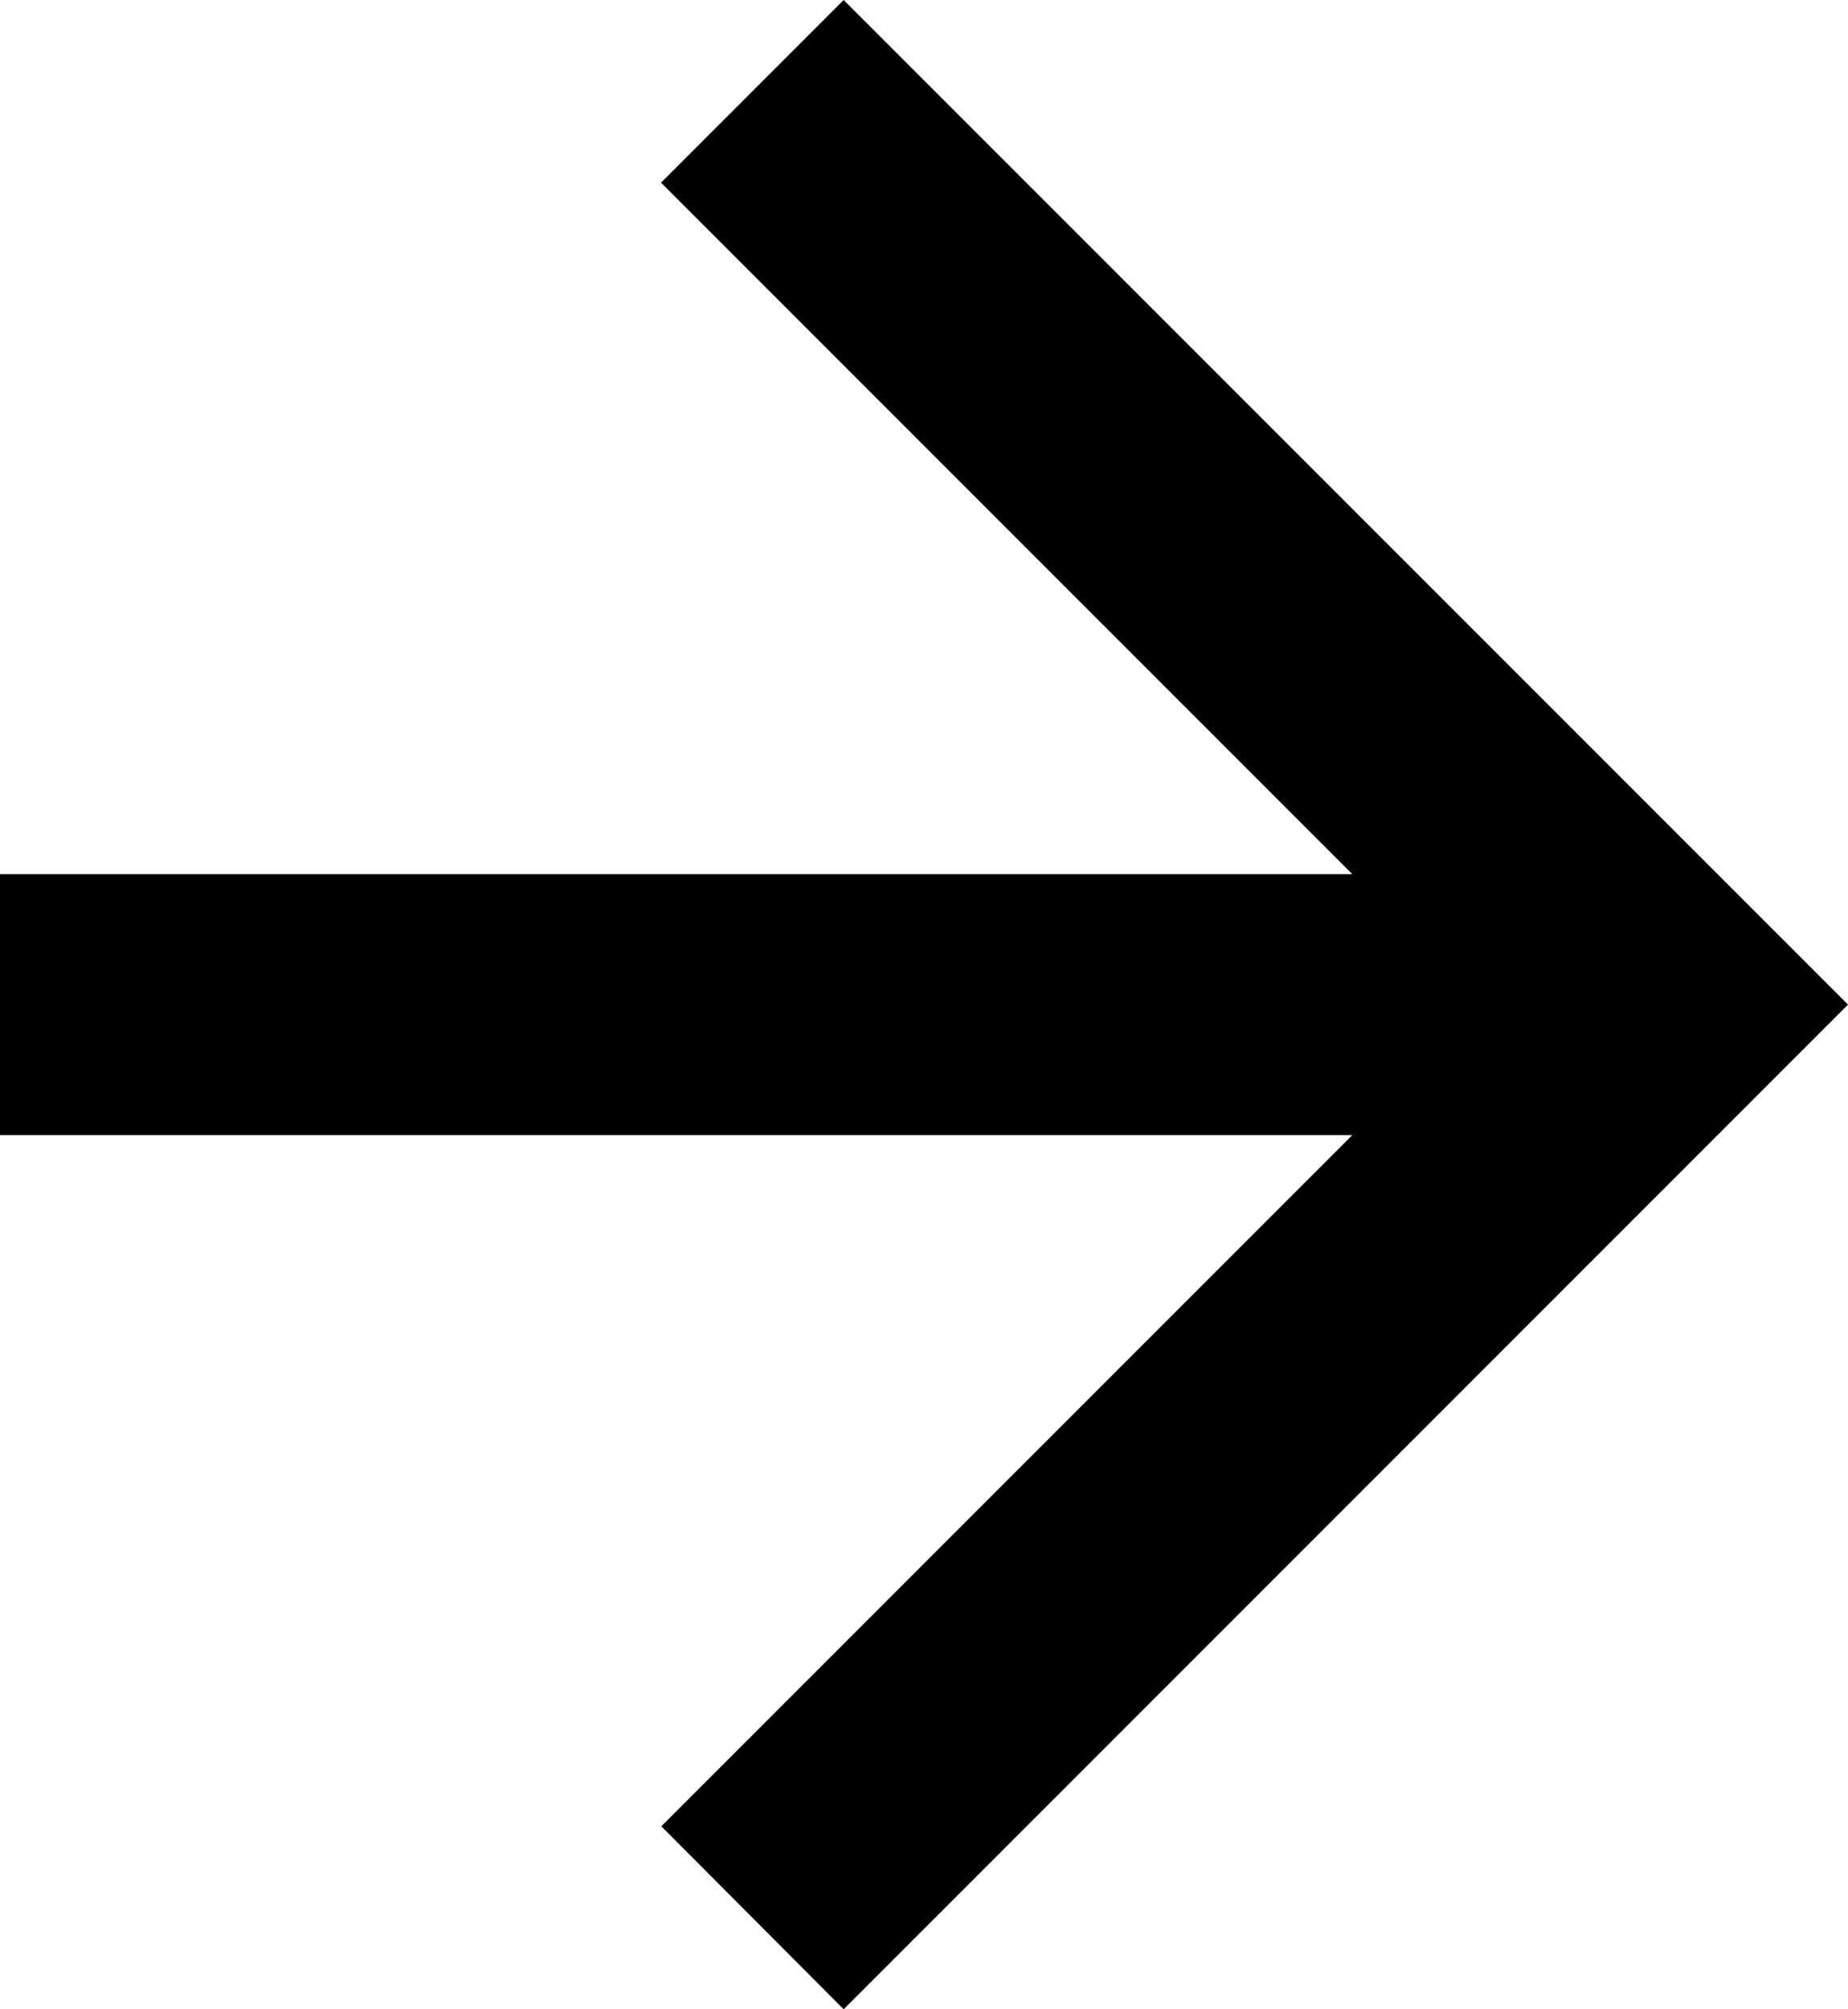
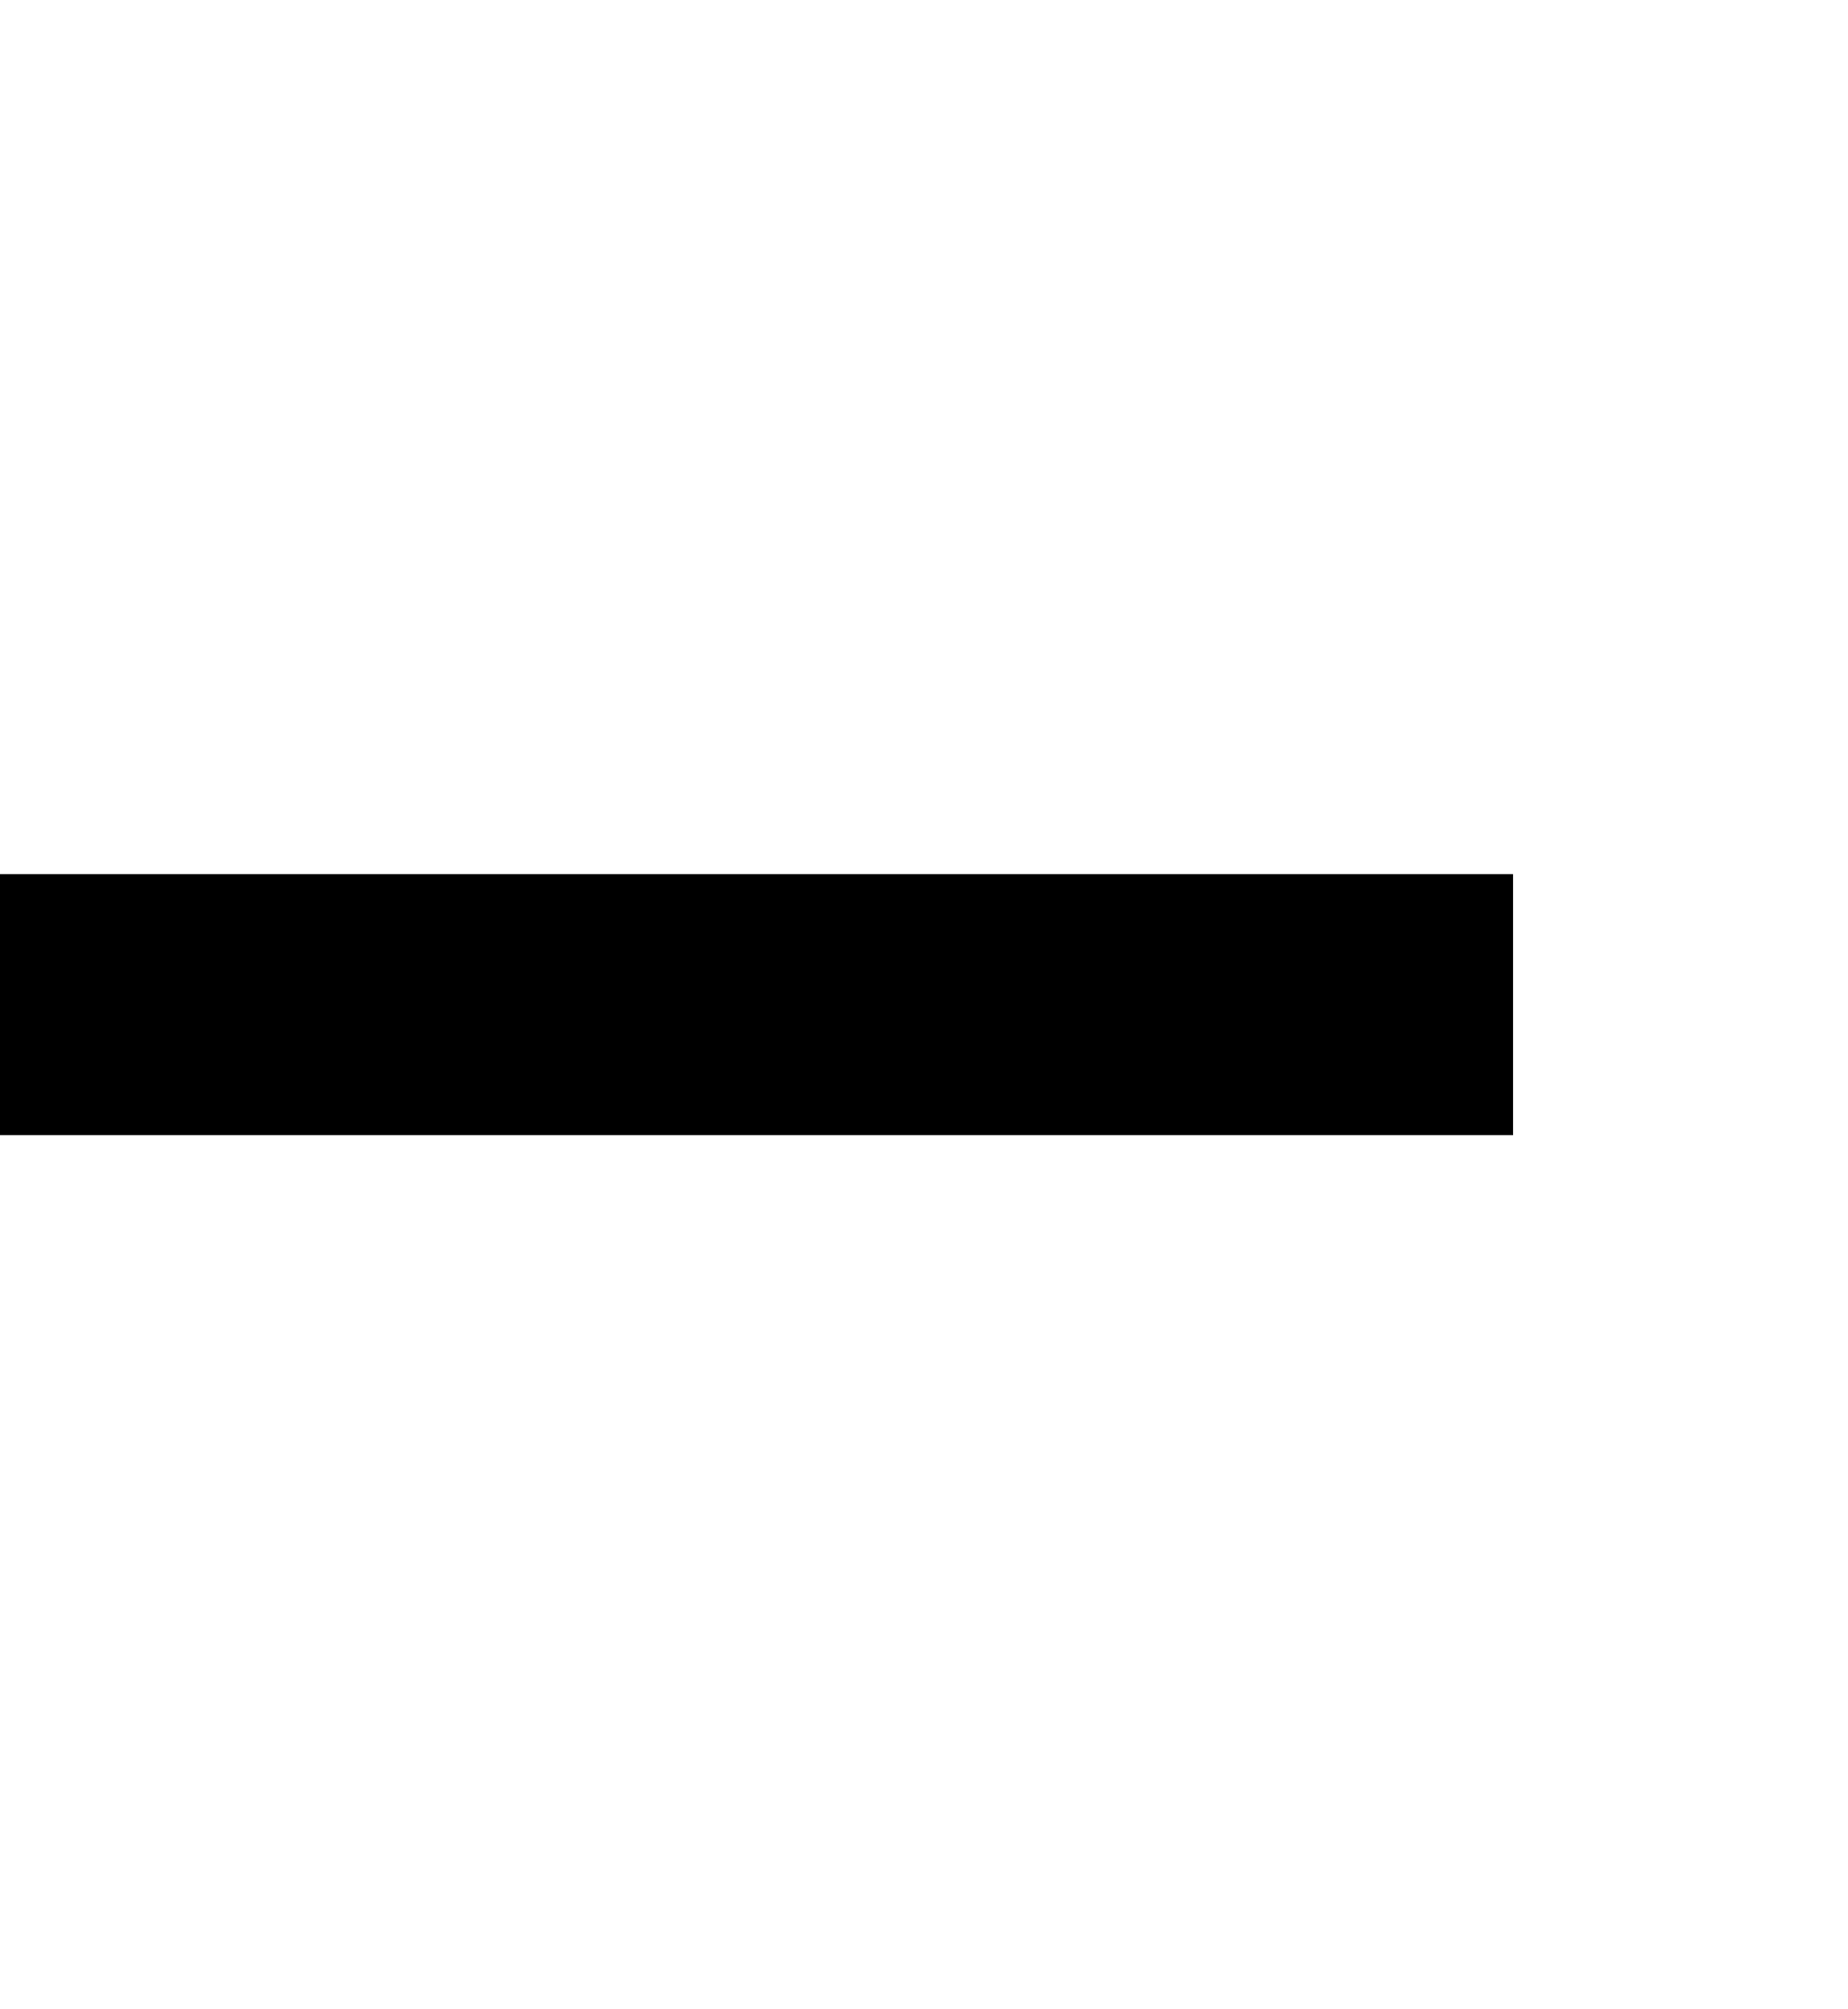
<svg xmlns="http://www.w3.org/2000/svg" width="23" height="25" viewBox="0 0 23 25">
  <g id="Group_227" data-name="Group 227" transform="translate(-876.5 -5957)">
    <g id="Symbol_75" data-name="Symbol 75" transform="translate(-379.5 5450)">
-       <path id="Path_10" data-name="Path 10" d="M12.5,0,10.227,2.273l8.6,8.6L20.393,12.5l-1.562,1.623-8.6,8.6L12.5,25,25,12.5Z" transform="translate(1254 507)" fill="#000" />
-     </g>
+       </g>
    <path id="Path_262" data-name="Path 262" d="M18.831,10.877H0v3.247H18.831V10.877Z" transform="translate(876.5 5957)" fill="#000" />
  </g>
</svg>